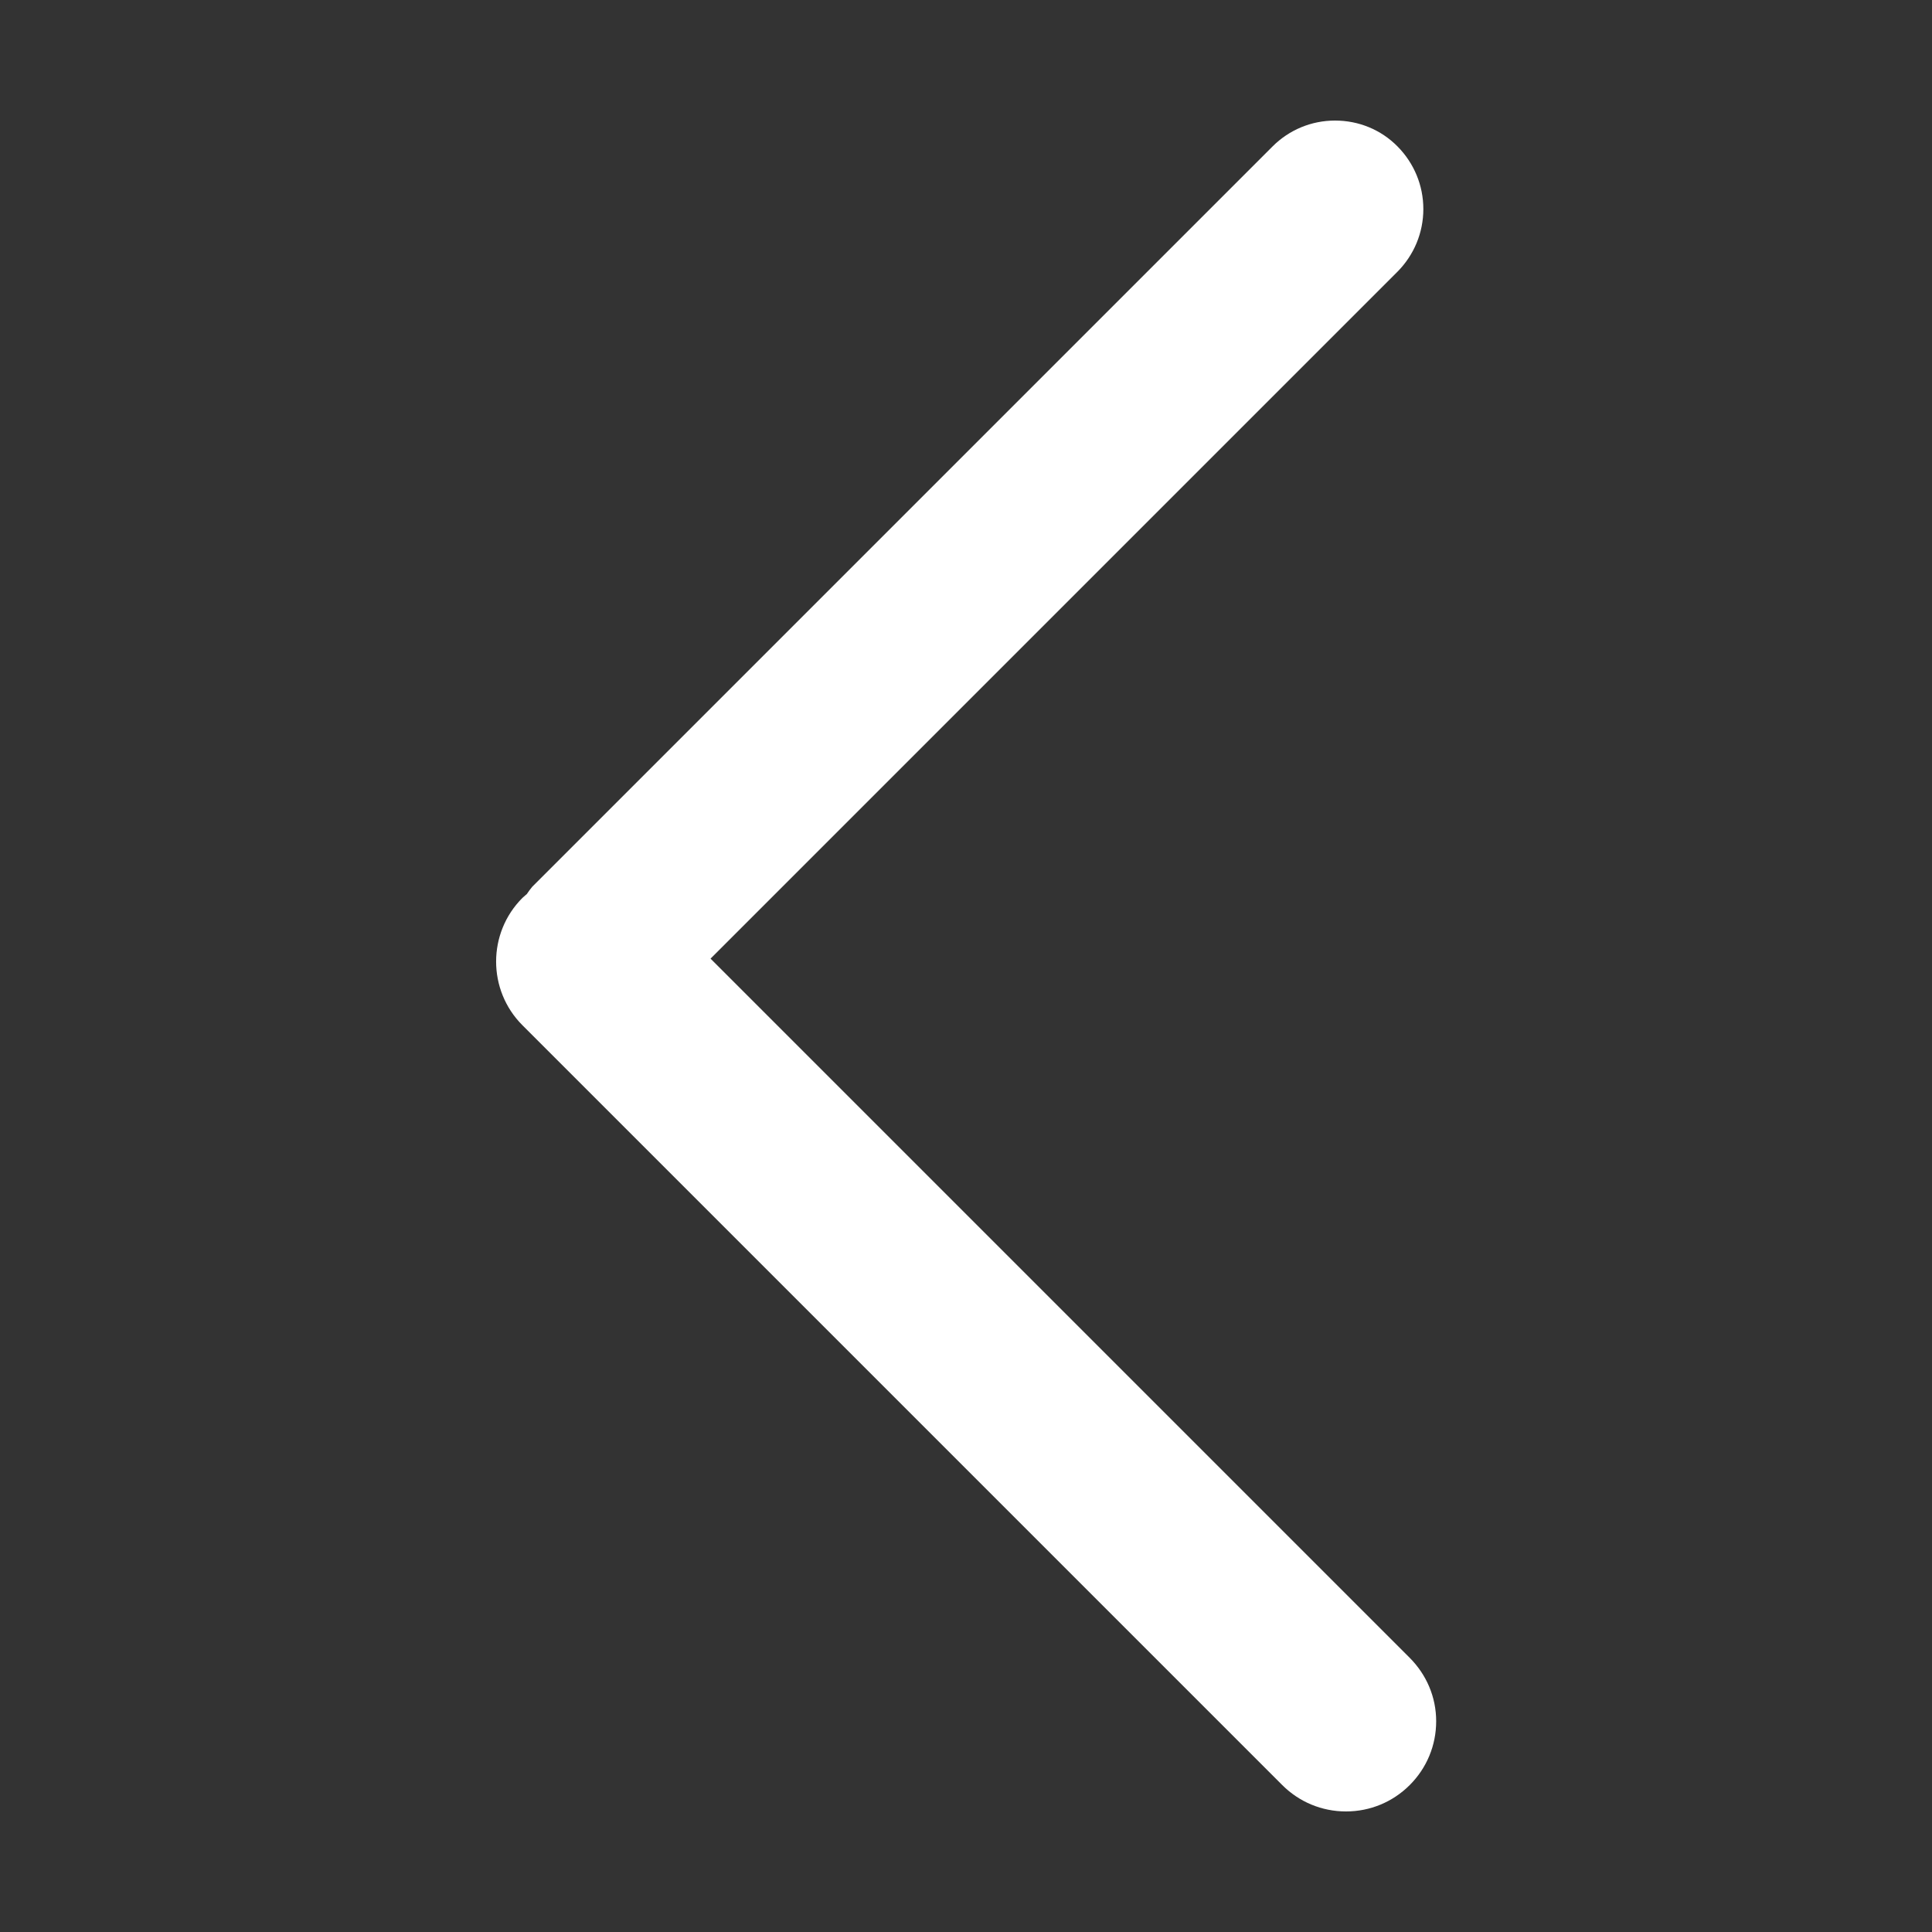
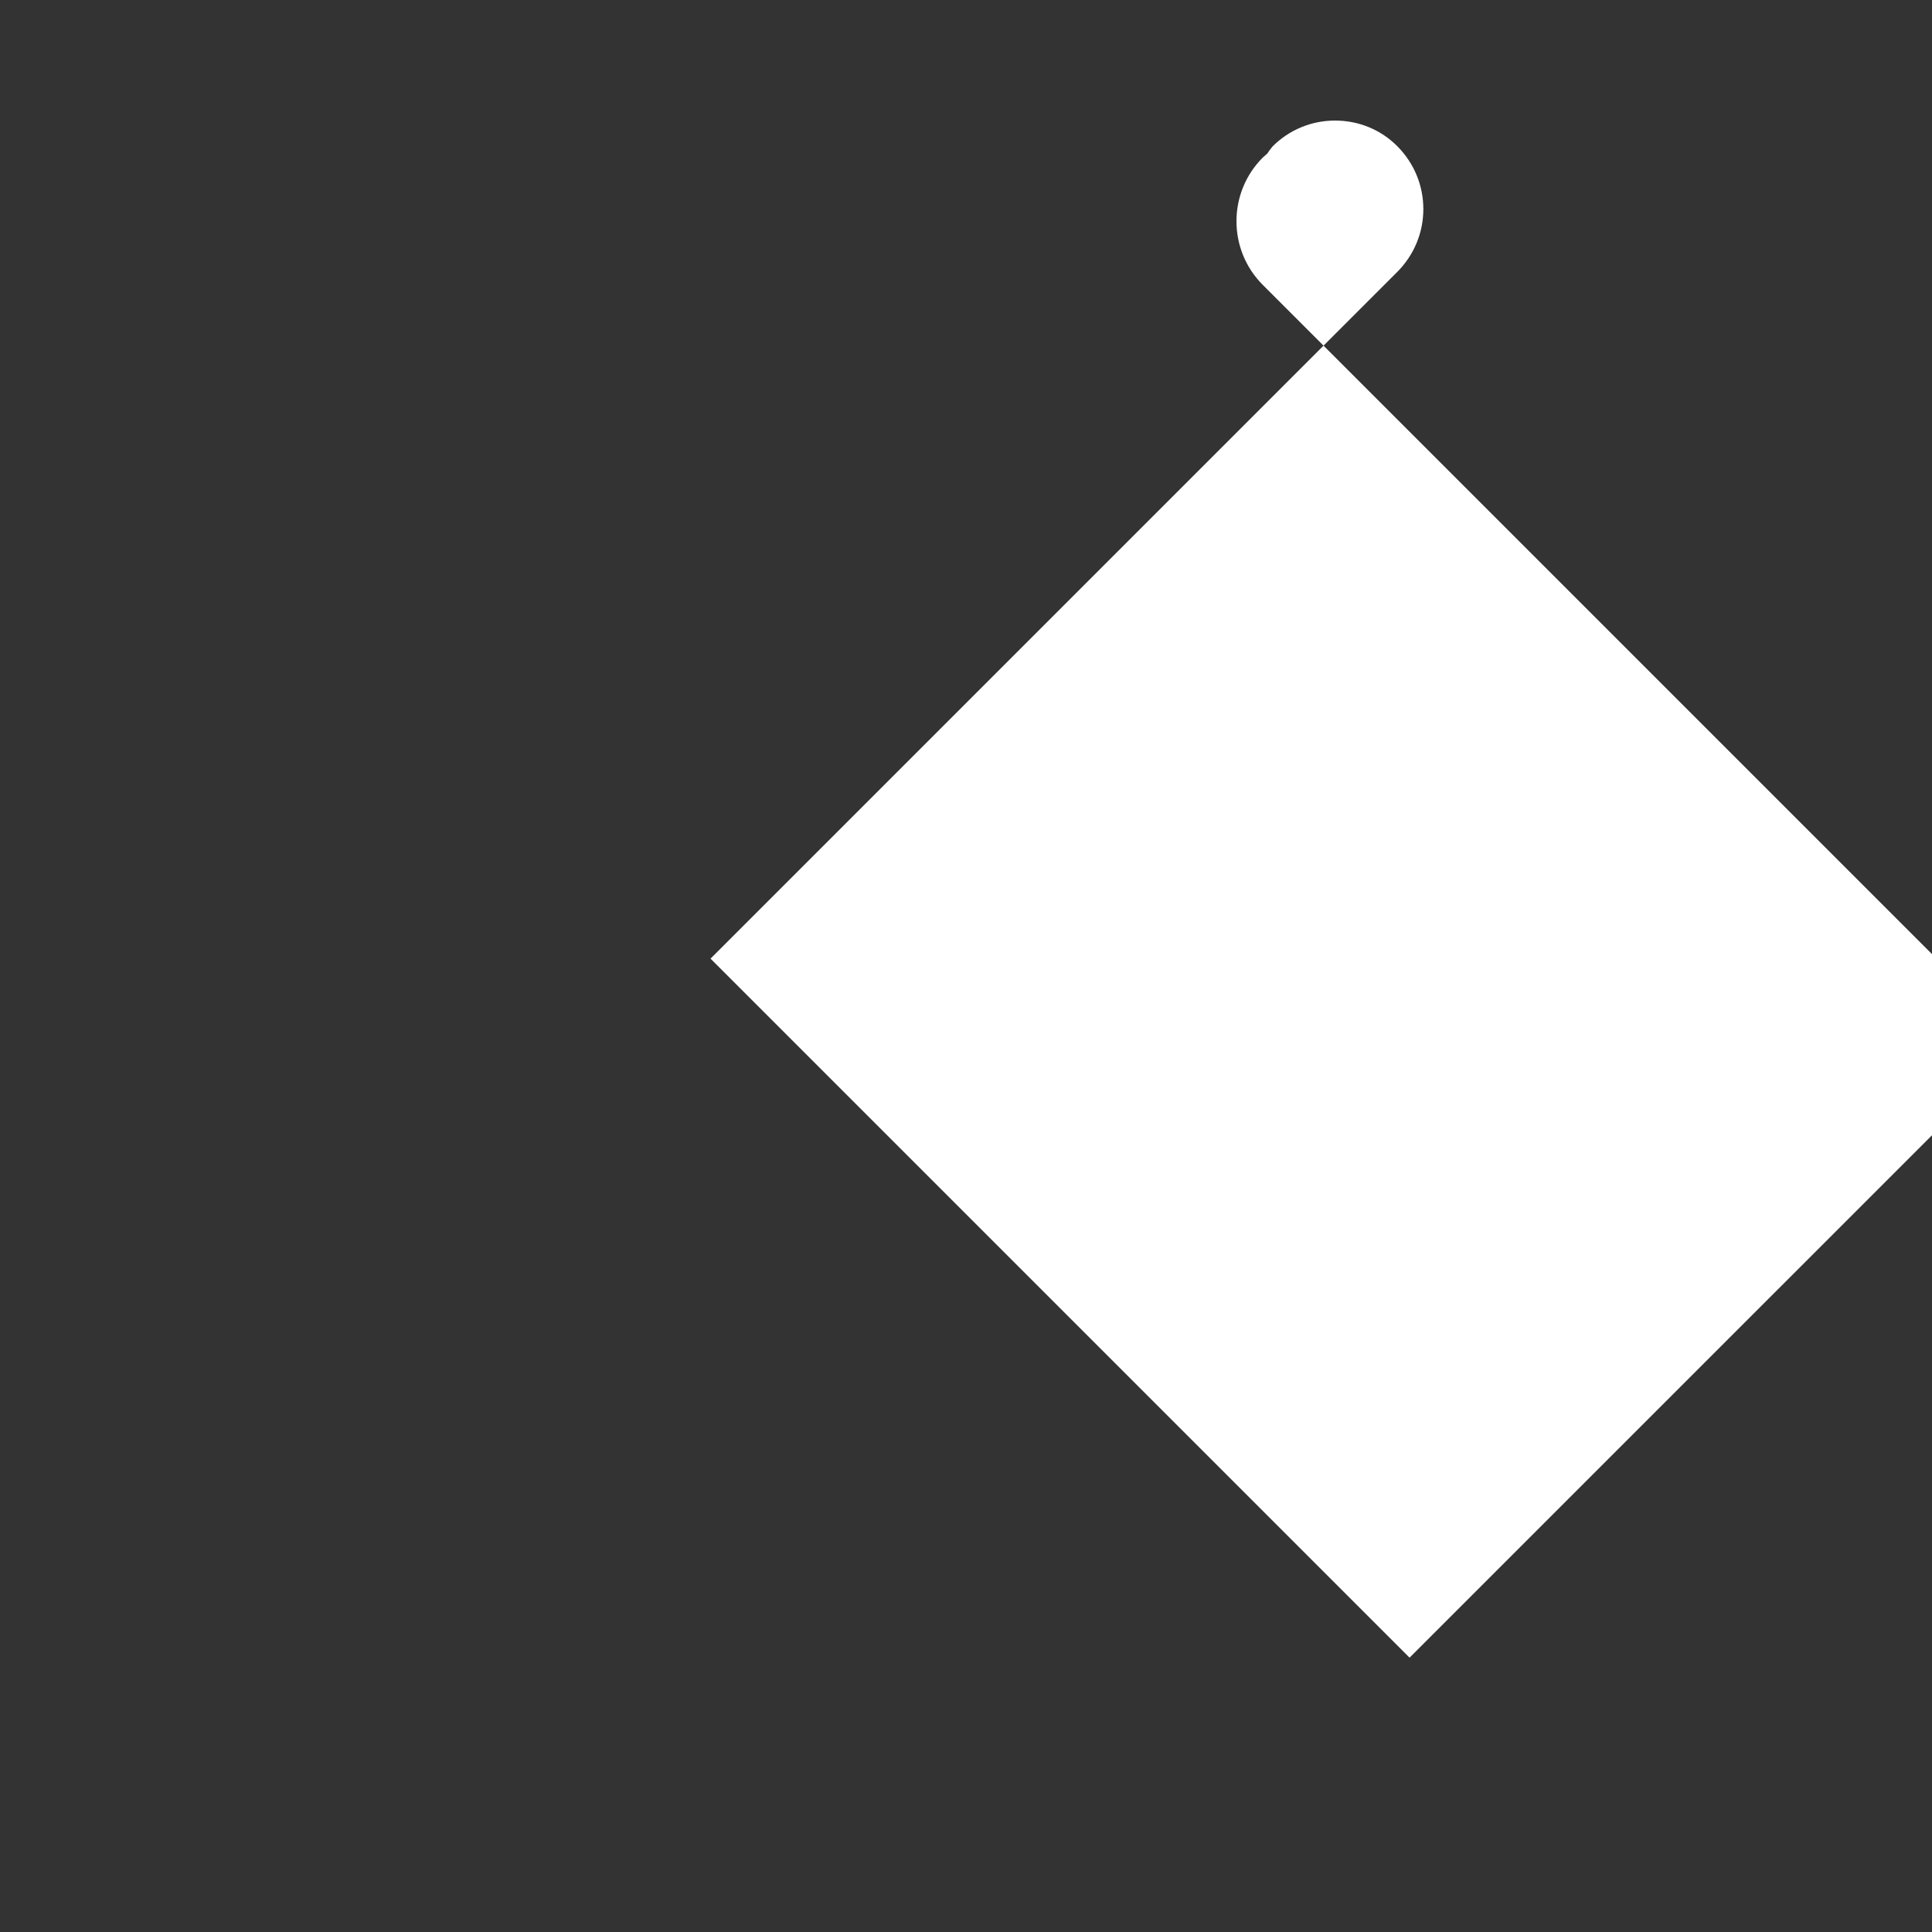
<svg xmlns="http://www.w3.org/2000/svg" t="1626770863958" class="icon" viewBox="0 0 1024 1024" version="1.1" p-id="1842" width="200" height="200">
  <rect x="0" y="0" width="1024" height="1024" fill="#333333" stroke="none" />
-   <path d="M747.1 878.6L376.6 508.1 740.7 144c8.8-8.9 13.7-20.7 13.7-33.2 0-12.5-4.9-24.3-13.7-33.2-8.8-8.9-20.6-13.7-33.1-13.7s-24.3 4.9-33.1 13.7L282.1 470c-1.1 1.3-2 2.6-2.9 3.9-0.2 0.2-0.4 0.3-0.6 0.5l-1.7 1.5c-18.6 18.6-18.6 48.9 0 67.5l402.7 402.7c9 9 21 14 33.8 14 12.8 0 24.8-5 33.8-14 9-9 14-21 14-33.8s-5.1-24.7-14.1-33.7z" p-id="1843" fill="#ffffff" />
+   <path d="M747.1 878.6L376.6 508.1 740.7 144c8.8-8.9 13.7-20.7 13.7-33.2 0-12.5-4.9-24.3-13.7-33.2-8.8-8.9-20.6-13.7-33.1-13.7s-24.3 4.9-33.1 13.7c-1.1 1.3-2 2.6-2.9 3.9-0.2 0.2-0.4 0.3-0.6 0.5l-1.7 1.5c-18.6 18.6-18.6 48.9 0 67.5l402.7 402.7c9 9 21 14 33.8 14 12.8 0 24.8-5 33.8-14 9-9 14-21 14-33.8s-5.1-24.7-14.1-33.7z" p-id="1843" fill="#ffffff" />
</svg>